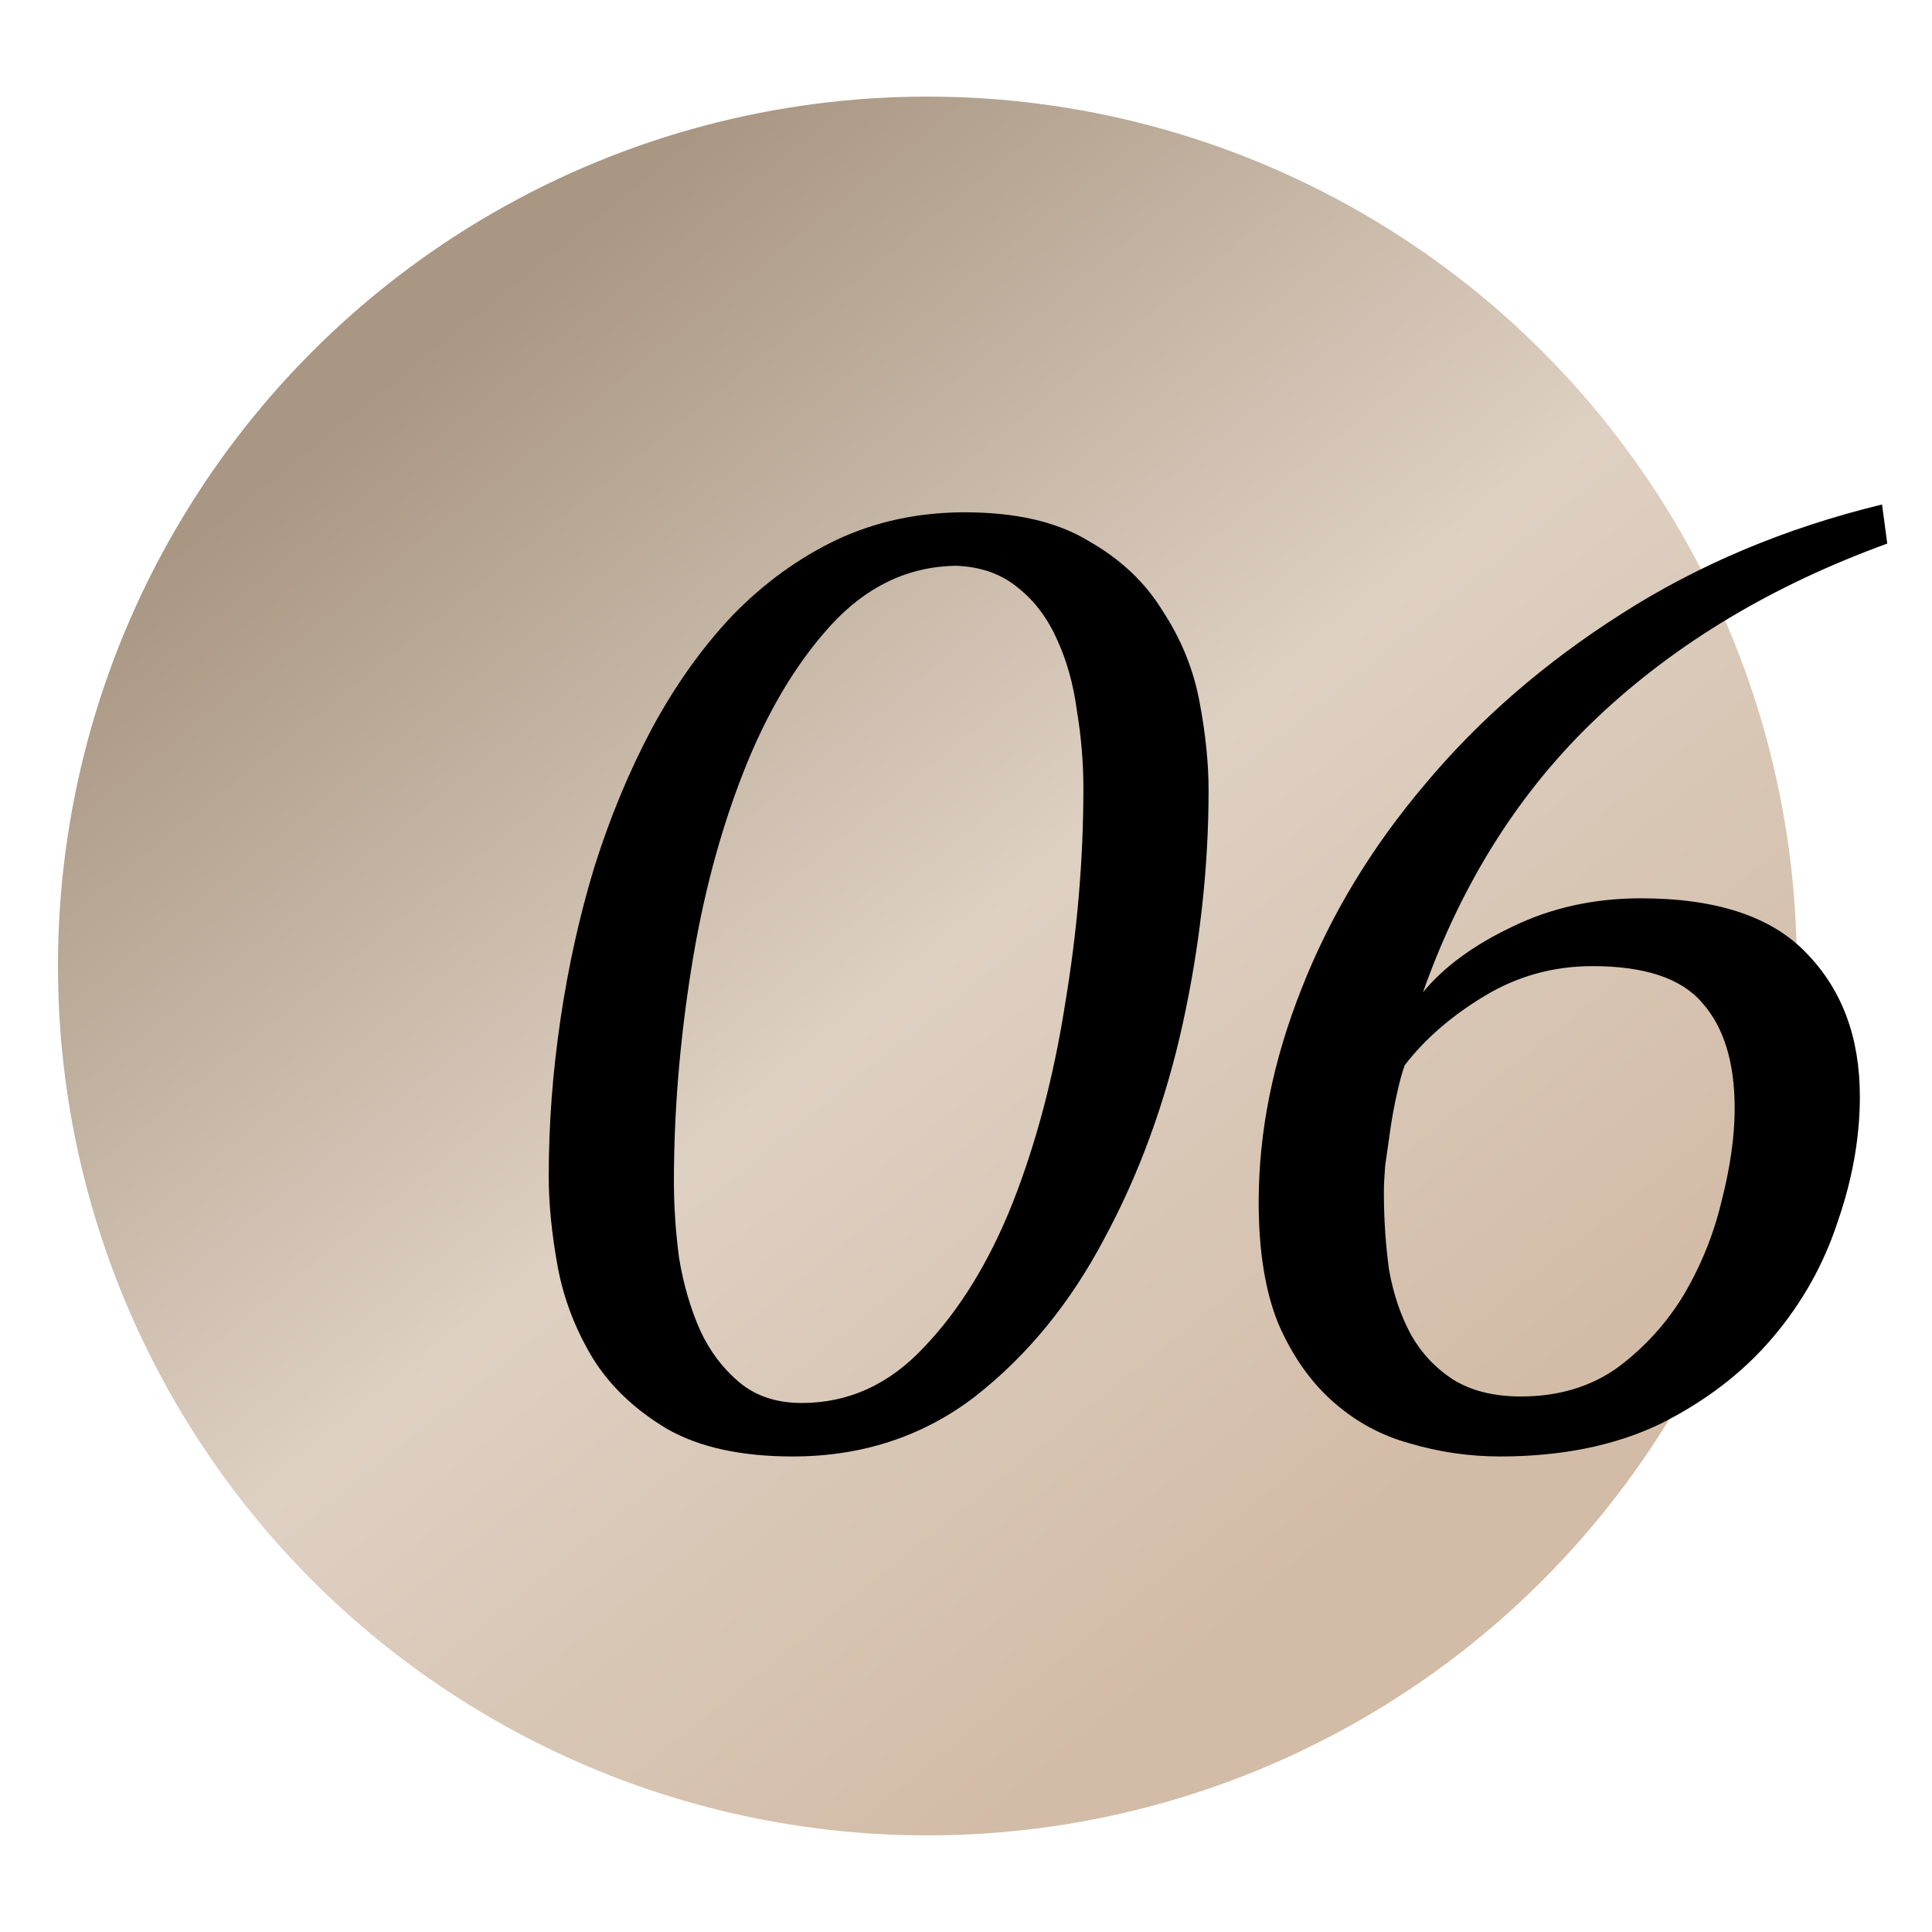
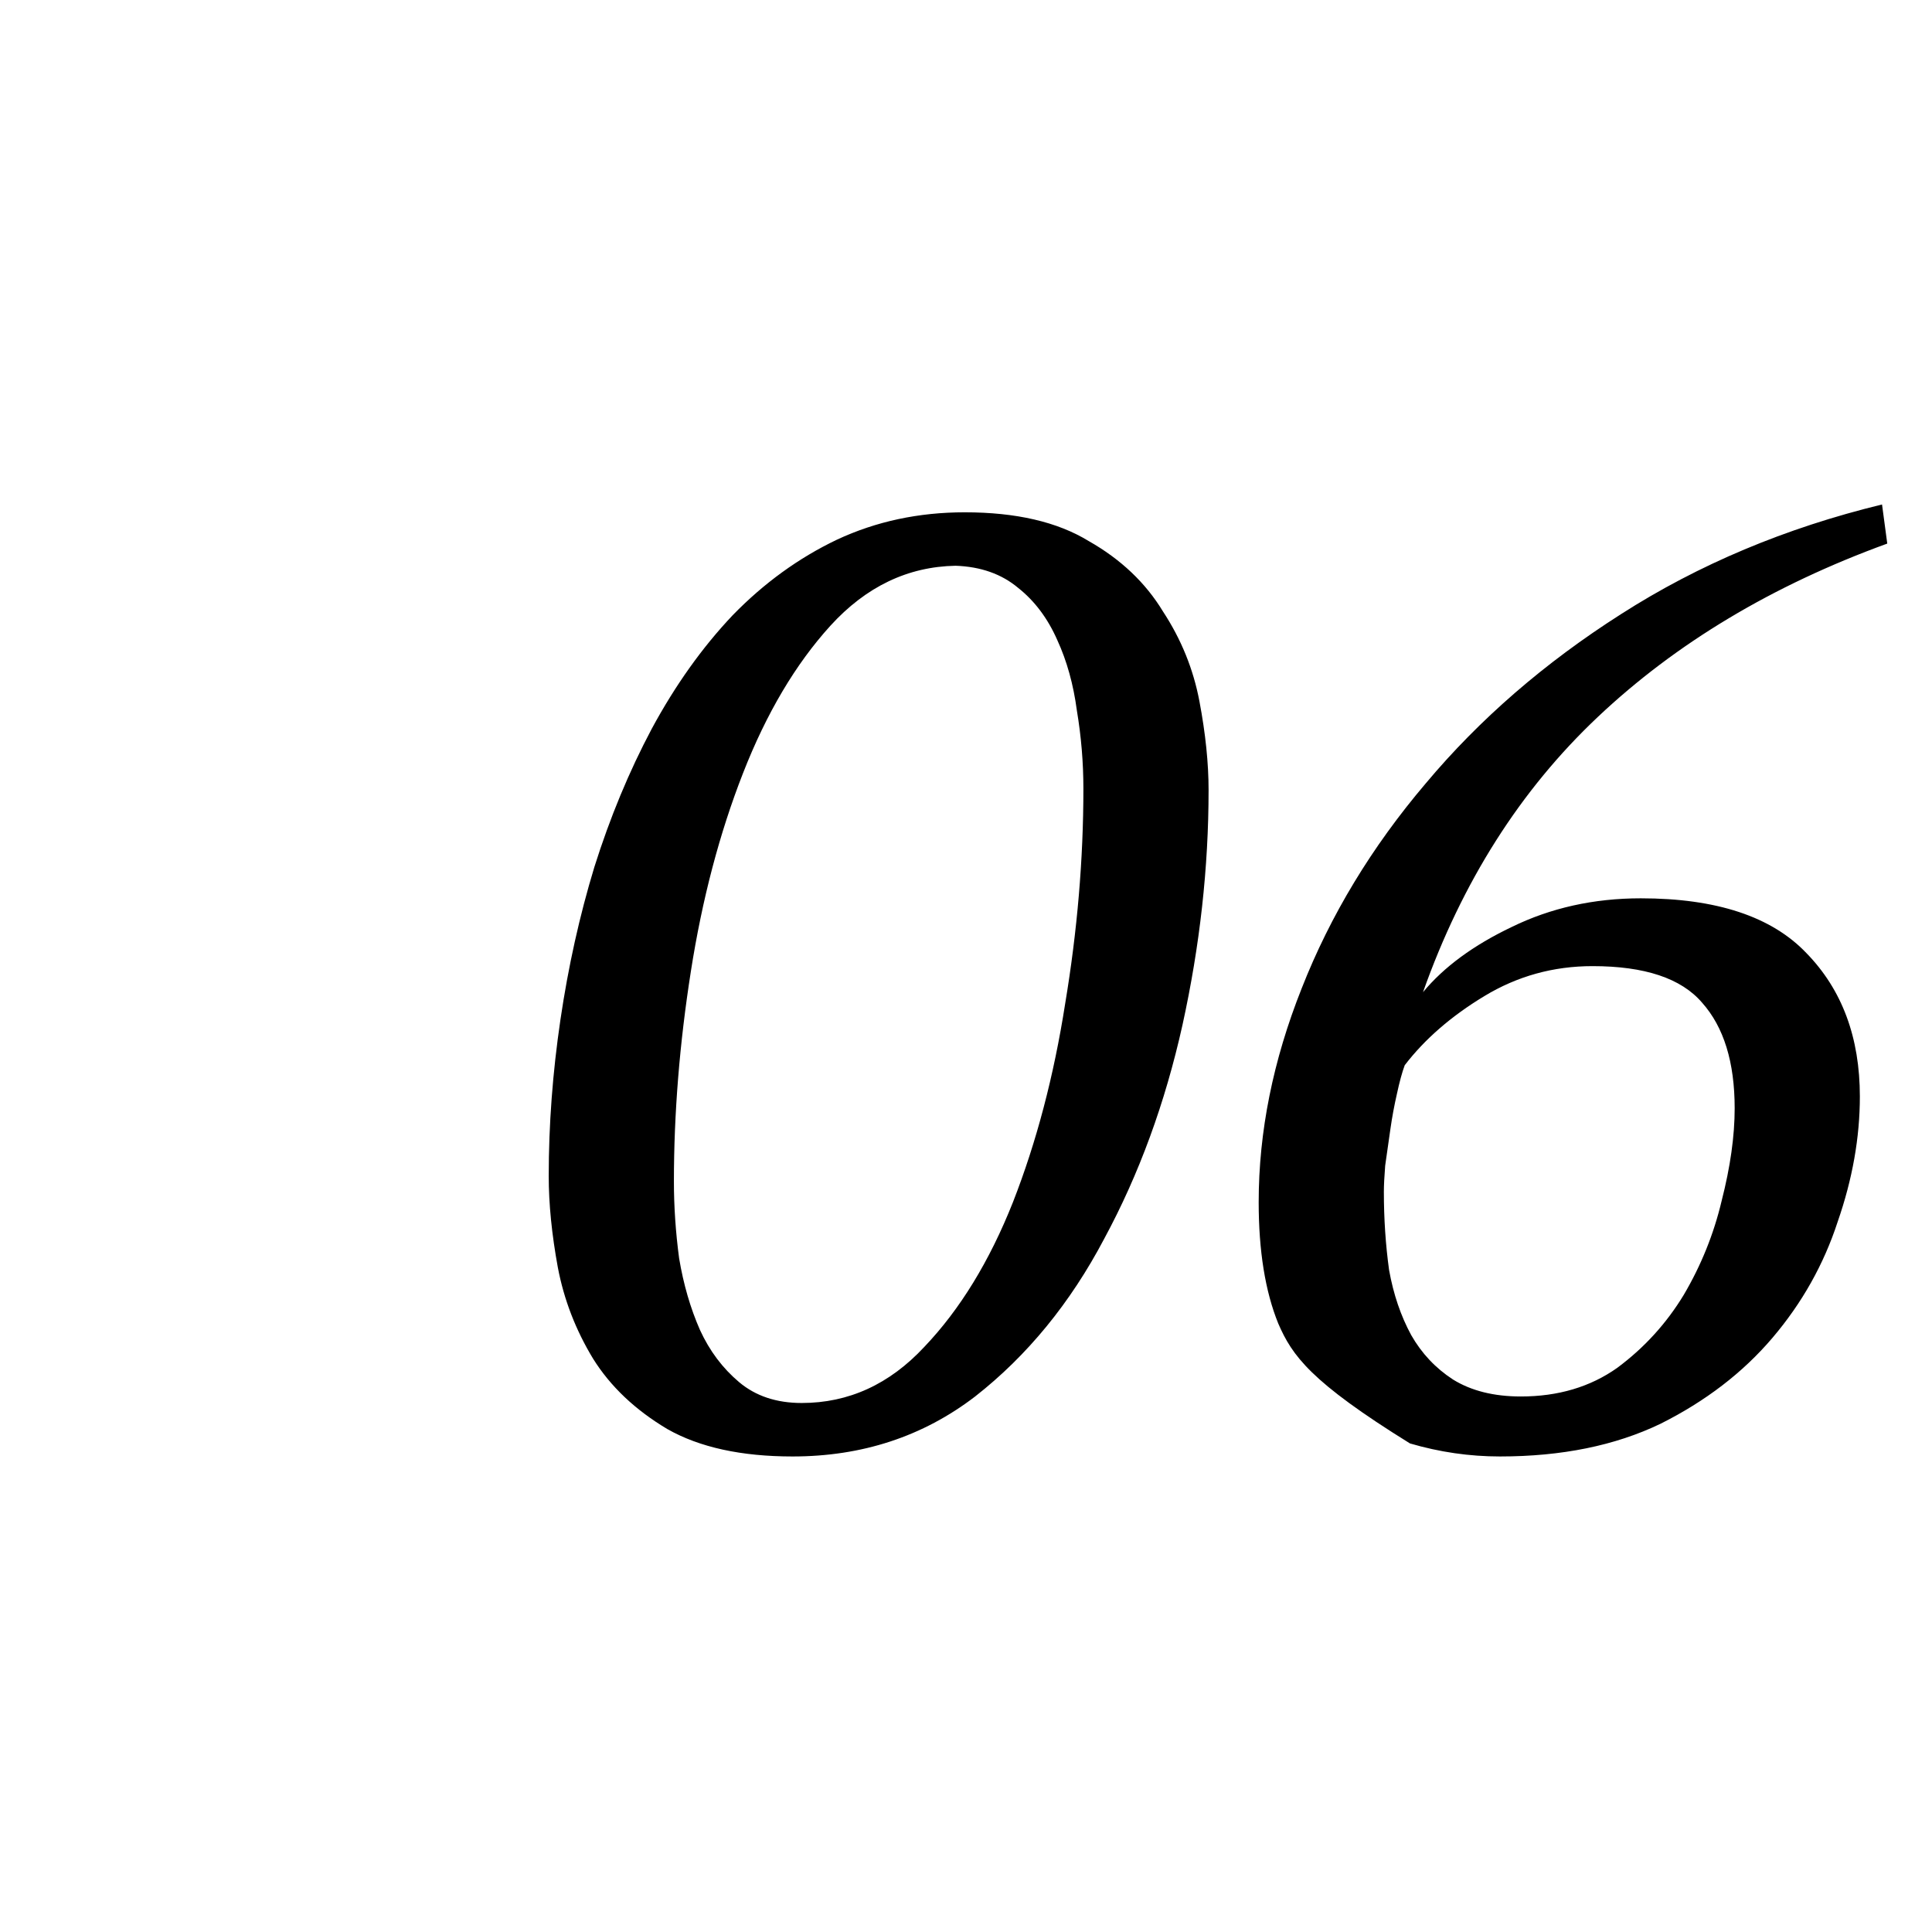
<svg xmlns="http://www.w3.org/2000/svg" width="59" height="59" viewBox="0 0 59 59" fill="none">
-   <circle cx="28.32" cy="29.5" r="26.55" fill="url(#paint0_linear_763_1171)" />
-   <path d="M16.757 35.916C16.757 34.349 16.876 32.756 17.115 31.137C17.354 29.517 17.699 27.964 18.151 26.477C18.628 24.964 19.212 23.556 19.903 22.256C20.62 20.928 21.443 19.773 22.372 18.791C23.328 17.808 24.39 17.038 25.558 16.481C26.753 15.923 28.054 15.645 29.461 15.645C31.027 15.645 32.288 15.937 33.244 16.521C34.227 17.078 34.983 17.795 35.514 18.671C36.072 19.521 36.444 20.437 36.629 21.419C36.815 22.402 36.908 23.304 36.908 24.127C36.908 26.49 36.643 28.88 36.112 31.296C35.581 33.685 34.784 35.862 33.722 37.827C32.687 39.792 31.372 41.398 29.779 42.646C28.186 43.867 26.328 44.478 24.204 44.478C22.637 44.478 21.363 44.199 20.381 43.642C19.398 43.057 18.642 42.341 18.111 41.491C17.58 40.615 17.221 39.686 17.035 38.703C16.85 37.694 16.757 36.765 16.757 35.916ZM20.58 36.075C20.58 36.845 20.633 37.628 20.739 38.425C20.872 39.221 21.084 39.951 21.376 40.615C21.668 41.252 22.067 41.783 22.571 42.208C23.076 42.633 23.713 42.845 24.483 42.845C25.916 42.845 27.164 42.274 28.226 41.133C29.315 39.991 30.218 38.517 30.934 36.712C31.651 34.88 32.182 32.862 32.527 30.659C32.899 28.428 33.085 26.238 33.085 24.087C33.085 23.291 33.019 22.494 32.886 21.698C32.78 20.901 32.581 20.185 32.288 19.547C31.996 18.884 31.598 18.353 31.094 17.954C30.589 17.53 29.952 17.304 29.182 17.277C27.722 17.304 26.447 17.915 25.359 19.109C24.297 20.278 23.407 21.778 22.691 23.61C21.974 25.442 21.443 27.459 21.098 29.663C20.752 31.867 20.58 34.004 20.58 36.075ZM56.797 33.486C56.797 34.734 56.572 36.008 56.12 37.309C55.696 38.61 55.032 39.792 54.129 40.854C53.226 41.916 52.085 42.792 50.704 43.482C49.324 44.146 47.691 44.478 45.806 44.478C44.876 44.478 43.96 44.345 43.058 44.08C42.181 43.841 41.398 43.416 40.708 42.805C40.018 42.195 39.46 41.398 39.035 40.416C38.637 39.433 38.438 38.199 38.438 36.712C38.438 34.562 38.876 32.384 39.752 30.181C40.628 27.951 41.889 25.866 43.536 23.928C45.182 21.963 47.173 20.238 49.509 18.751C51.872 17.238 54.527 16.122 57.474 15.406L57.634 16.6C54.129 17.875 51.182 19.64 48.792 21.897C46.429 24.127 44.651 26.928 43.456 30.3C44.093 29.53 44.996 28.866 46.164 28.309C47.359 27.725 48.673 27.433 50.107 27.433C52.416 27.433 54.102 27.99 55.164 29.105C56.253 30.221 56.797 31.681 56.797 33.486ZM52.974 33.845C52.974 32.438 52.642 31.362 51.978 30.619C51.341 29.875 50.226 29.504 48.633 29.504C47.438 29.504 46.337 29.809 45.328 30.42C44.319 31.03 43.509 31.734 42.898 32.53C42.819 32.743 42.739 33.035 42.659 33.407C42.58 33.752 42.513 34.11 42.46 34.482C42.407 34.853 42.354 35.225 42.301 35.597C42.274 35.942 42.261 36.208 42.261 36.393C42.261 37.217 42.314 38.013 42.42 38.783C42.553 39.526 42.779 40.19 43.097 40.774C43.416 41.332 43.841 41.783 44.372 42.128C44.929 42.473 45.62 42.646 46.443 42.646C47.584 42.646 48.567 42.354 49.39 41.77C50.213 41.159 50.89 40.416 51.421 39.54C51.952 38.637 52.337 37.681 52.576 36.672C52.841 35.637 52.974 34.694 52.974 33.845Z" fill="black" />
+   <path d="M16.757 35.916C16.757 34.349 16.876 32.756 17.115 31.137C17.354 29.517 17.699 27.964 18.151 26.477C18.628 24.964 19.212 23.556 19.903 22.256C20.62 20.928 21.443 19.773 22.372 18.791C23.328 17.808 24.39 17.038 25.558 16.481C26.753 15.923 28.054 15.645 29.461 15.645C31.027 15.645 32.288 15.937 33.244 16.521C34.227 17.078 34.983 17.795 35.514 18.671C36.072 19.521 36.444 20.437 36.629 21.419C36.815 22.402 36.908 23.304 36.908 24.127C36.908 26.49 36.643 28.88 36.112 31.296C35.581 33.685 34.784 35.862 33.722 37.827C32.687 39.792 31.372 41.398 29.779 42.646C28.186 43.867 26.328 44.478 24.204 44.478C22.637 44.478 21.363 44.199 20.381 43.642C19.398 43.057 18.642 42.341 18.111 41.491C17.58 40.615 17.221 39.686 17.035 38.703C16.85 37.694 16.757 36.765 16.757 35.916ZM20.58 36.075C20.58 36.845 20.633 37.628 20.739 38.425C20.872 39.221 21.084 39.951 21.376 40.615C21.668 41.252 22.067 41.783 22.571 42.208C23.076 42.633 23.713 42.845 24.483 42.845C25.916 42.845 27.164 42.274 28.226 41.133C29.315 39.991 30.218 38.517 30.934 36.712C31.651 34.88 32.182 32.862 32.527 30.659C32.899 28.428 33.085 26.238 33.085 24.087C33.085 23.291 33.019 22.494 32.886 21.698C32.78 20.901 32.581 20.185 32.288 19.547C31.996 18.884 31.598 18.353 31.094 17.954C30.589 17.53 29.952 17.304 29.182 17.277C27.722 17.304 26.447 17.915 25.359 19.109C24.297 20.278 23.407 21.778 22.691 23.61C21.974 25.442 21.443 27.459 21.098 29.663C20.752 31.867 20.58 34.004 20.58 36.075ZM56.797 33.486C56.797 34.734 56.572 36.008 56.12 37.309C55.696 38.61 55.032 39.792 54.129 40.854C53.226 41.916 52.085 42.792 50.704 43.482C49.324 44.146 47.691 44.478 45.806 44.478C44.876 44.478 43.96 44.345 43.058 44.08C40.018 42.195 39.46 41.398 39.035 40.416C38.637 39.433 38.438 38.199 38.438 36.712C38.438 34.562 38.876 32.384 39.752 30.181C40.628 27.951 41.889 25.866 43.536 23.928C45.182 21.963 47.173 20.238 49.509 18.751C51.872 17.238 54.527 16.122 57.474 15.406L57.634 16.6C54.129 17.875 51.182 19.64 48.792 21.897C46.429 24.127 44.651 26.928 43.456 30.3C44.093 29.53 44.996 28.866 46.164 28.309C47.359 27.725 48.673 27.433 50.107 27.433C52.416 27.433 54.102 27.99 55.164 29.105C56.253 30.221 56.797 31.681 56.797 33.486ZM52.974 33.845C52.974 32.438 52.642 31.362 51.978 30.619C51.341 29.875 50.226 29.504 48.633 29.504C47.438 29.504 46.337 29.809 45.328 30.42C44.319 31.03 43.509 31.734 42.898 32.53C42.819 32.743 42.739 33.035 42.659 33.407C42.58 33.752 42.513 34.11 42.46 34.482C42.407 34.853 42.354 35.225 42.301 35.597C42.274 35.942 42.261 36.208 42.261 36.393C42.261 37.217 42.314 38.013 42.42 38.783C42.553 39.526 42.779 40.19 43.097 40.774C43.416 41.332 43.841 41.783 44.372 42.128C44.929 42.473 45.62 42.646 46.443 42.646C47.584 42.646 48.567 42.354 49.39 41.77C50.213 41.159 50.89 40.416 51.421 39.54C51.952 38.637 52.337 37.681 52.576 36.672C52.841 35.637 52.974 34.694 52.974 33.845Z" fill="black" />
  <defs>
    <linearGradient id="paint0_linear_763_1171" x1="11.594" y1="11.711" x2="40.533" y2="47.554" gradientUnits="userSpaceOnUse">
      <stop offset="0" stop-color="#A99783" />
      <stop offset="0.531" stop-color="#DED0C2" />
      <stop offset="1" stop-color="#D2BCA7" />
    </linearGradient>
  </defs>
</svg>